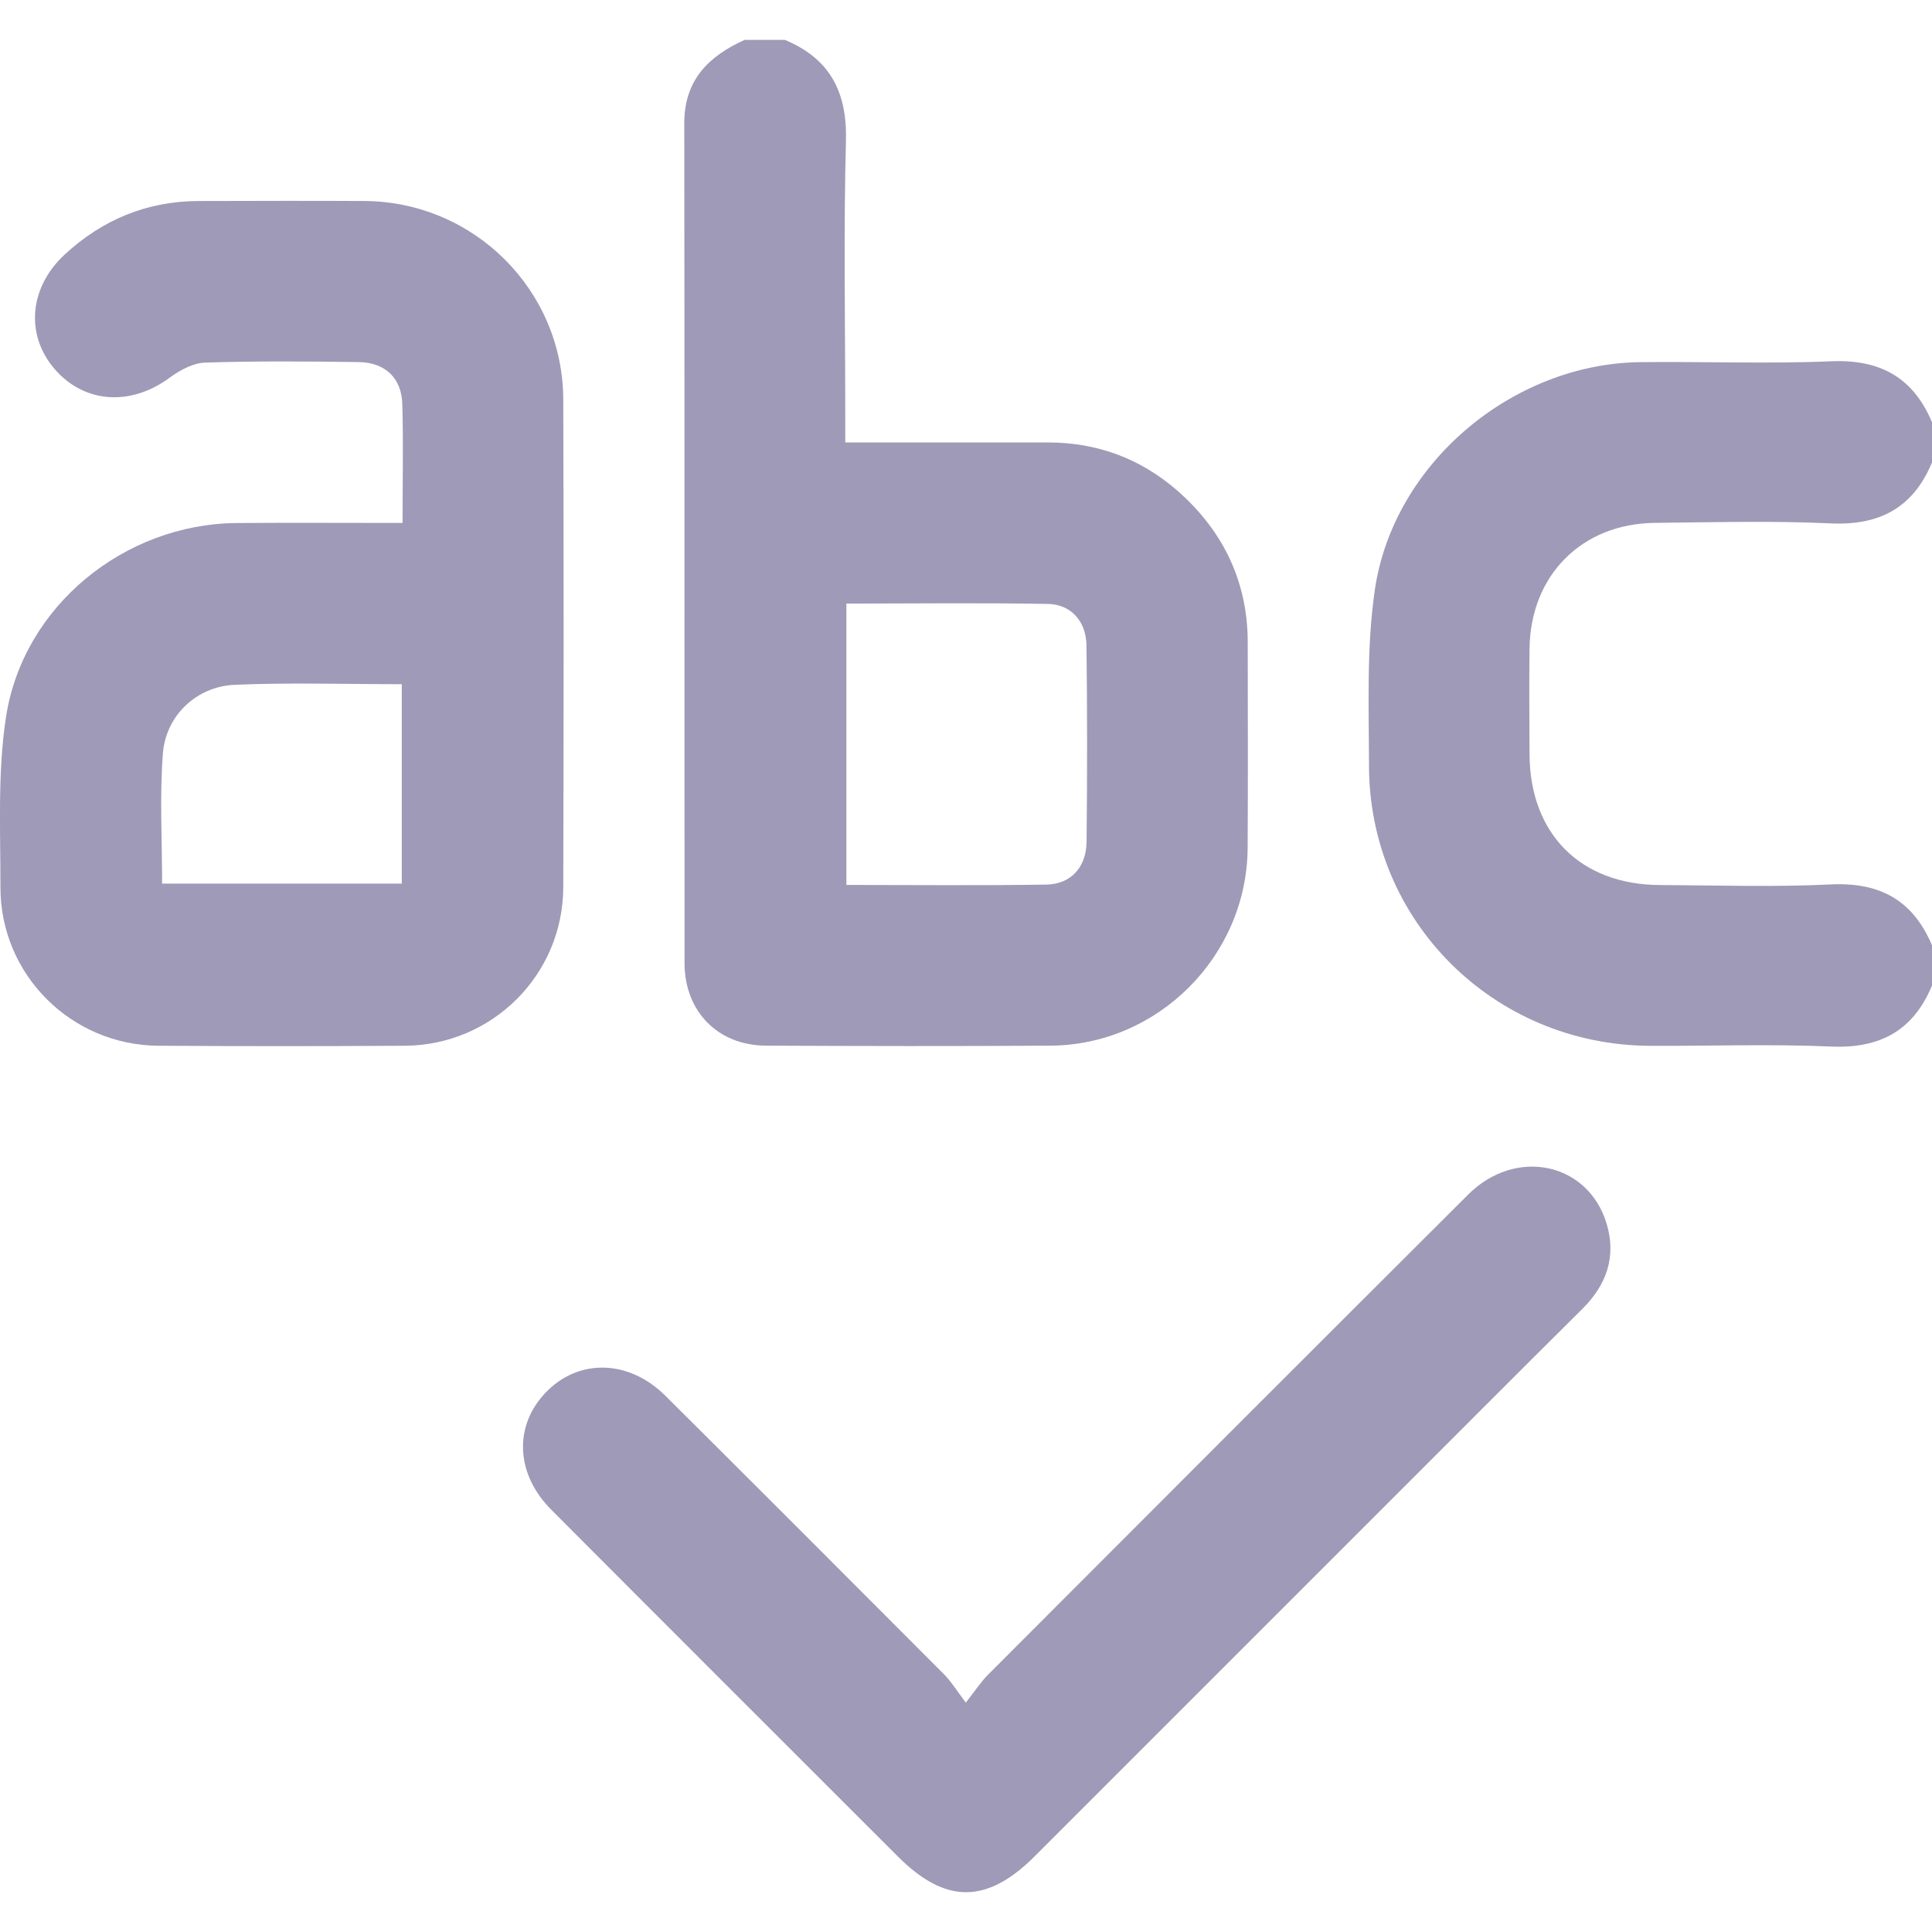
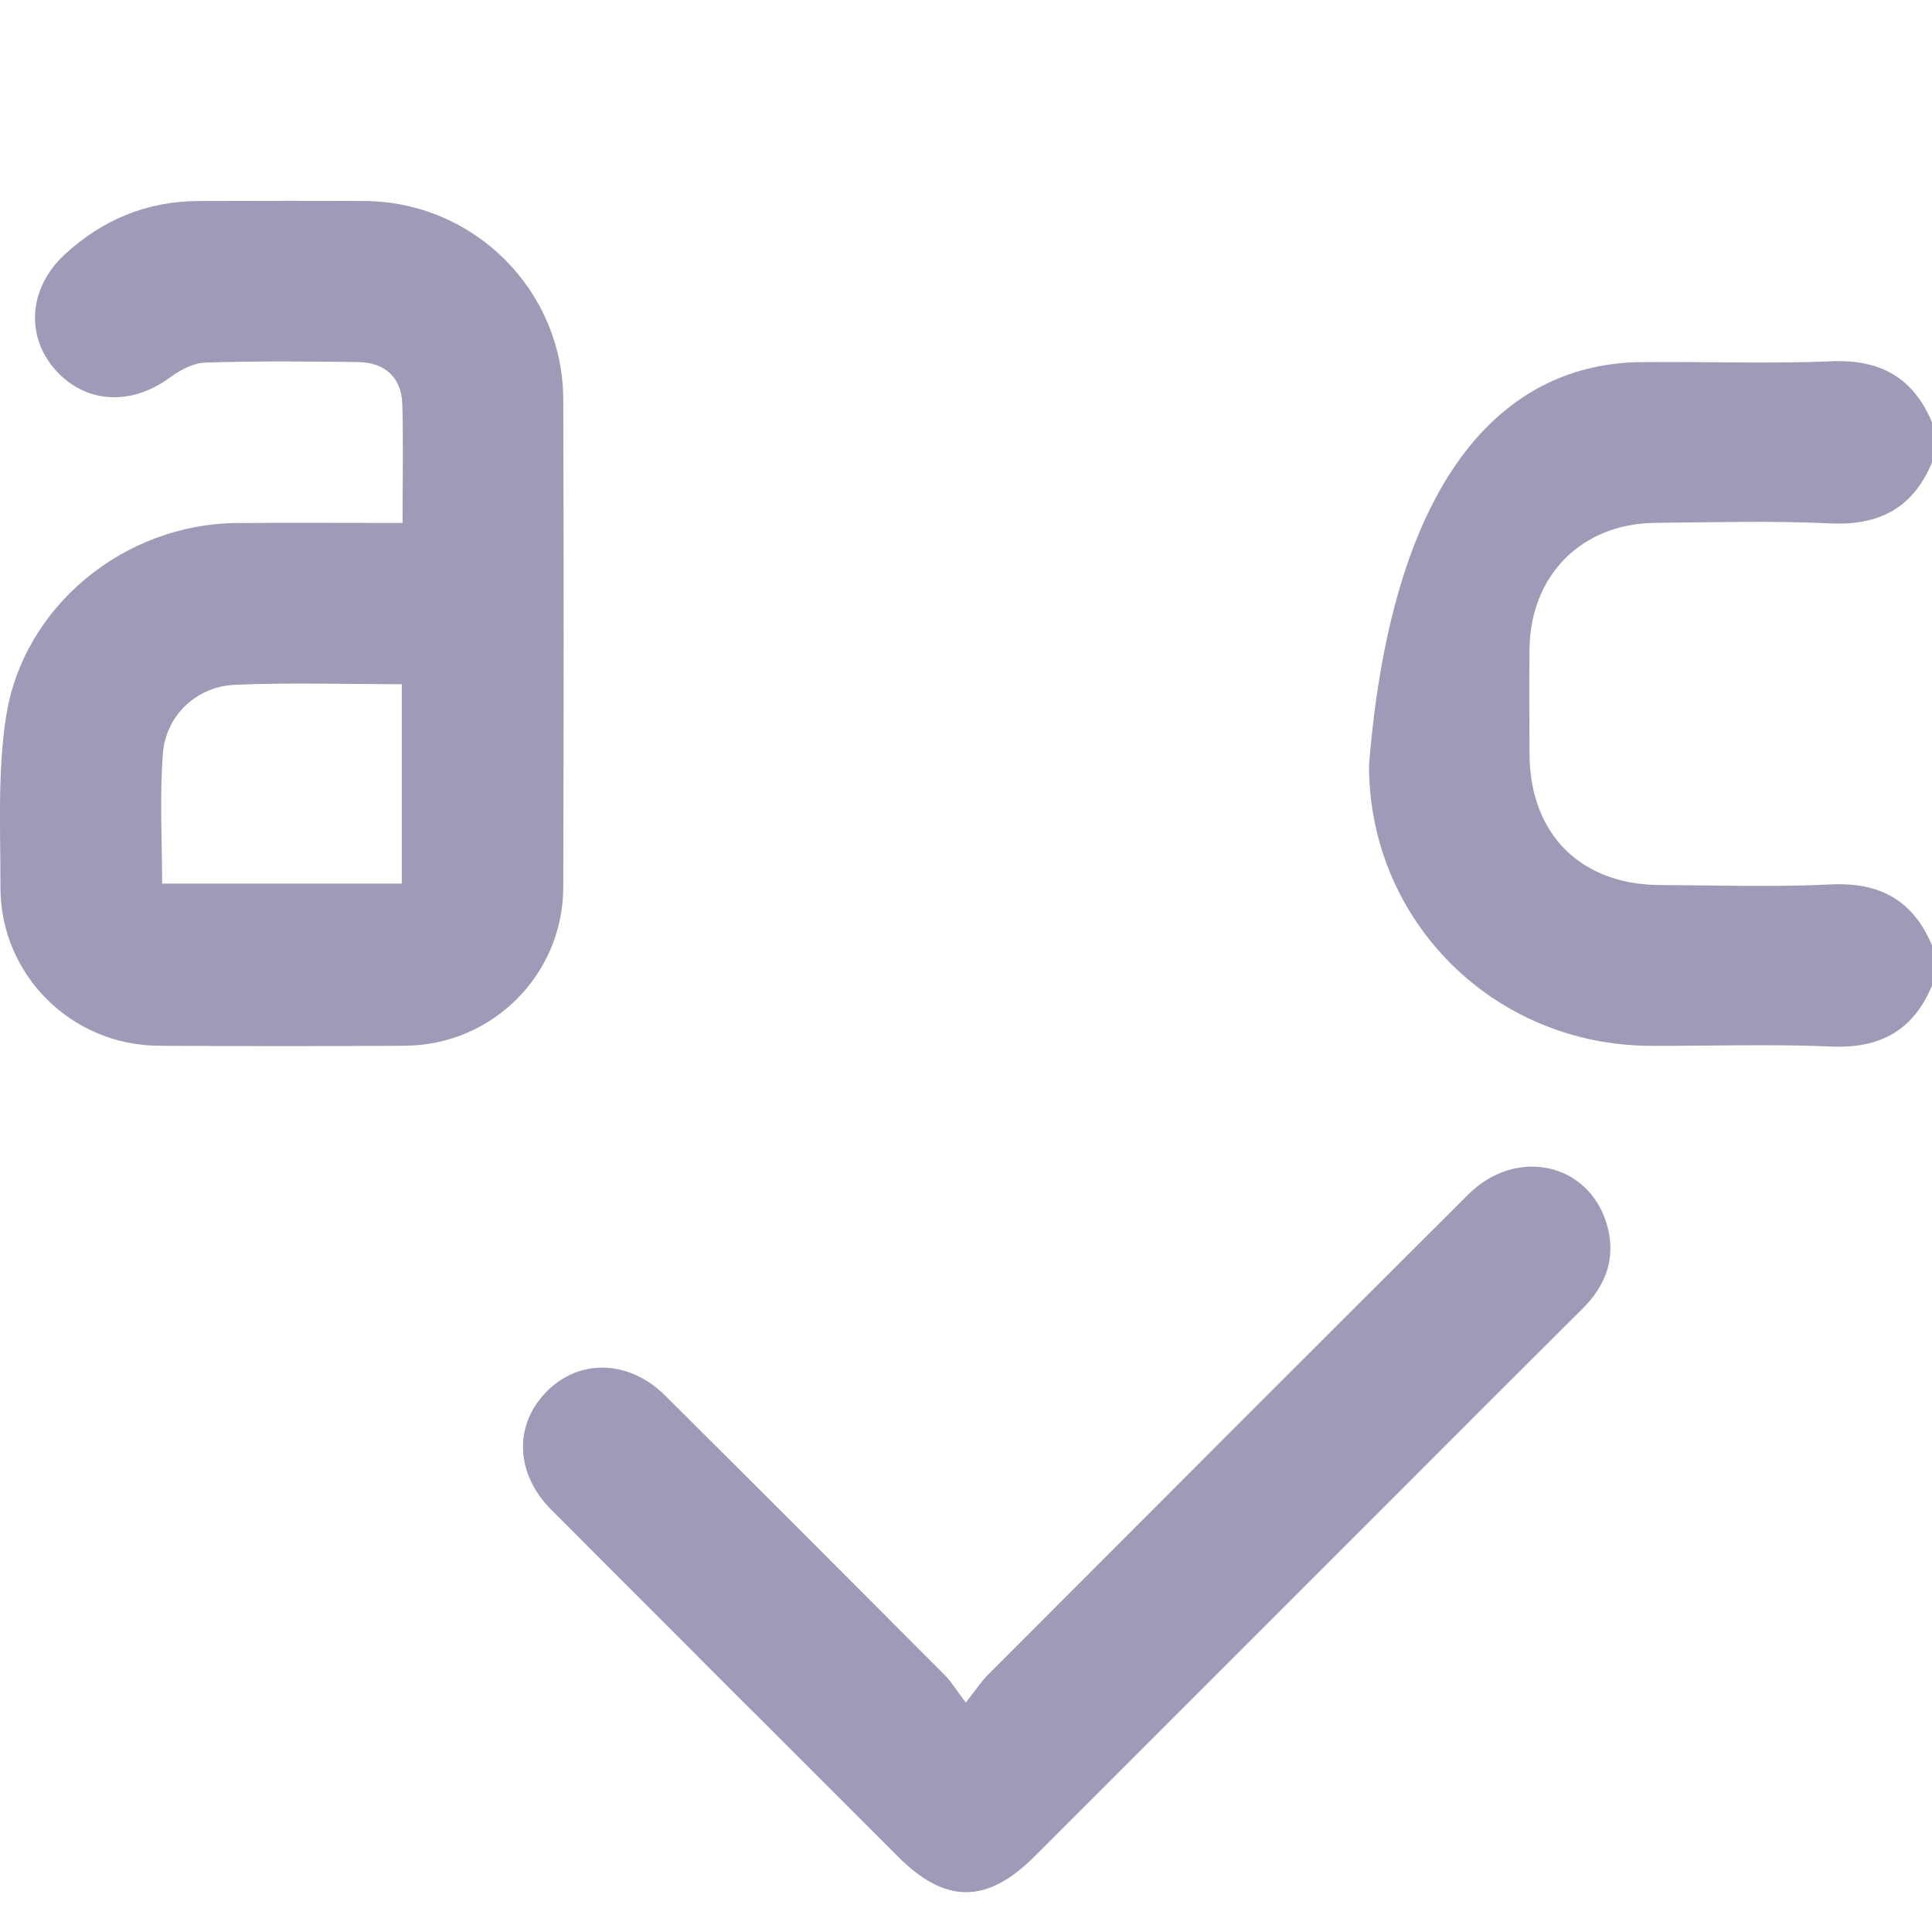
<svg xmlns="http://www.w3.org/2000/svg" width="22" height="22" viewBox="0 0 22 22" fill="none">
-   <path d="M8.939 0.455C9.452 0.669 9.648 1.049 9.633 1.606C9.605 2.636 9.625 3.667 9.625 4.698V5.038C10.41 5.038 11.17 5.038 11.93 5.038C12.542 5.038 13.068 5.255 13.505 5.677C13.965 6.122 14.207 6.668 14.208 7.312C14.209 8.095 14.212 8.877 14.207 9.66C14.197 10.887 13.188 11.9 11.962 11.907C10.883 11.914 9.805 11.912 8.726 11.907C8.177 11.906 7.796 11.52 7.795 10.967C7.793 7.779 7.796 4.591 7.792 1.403C7.792 0.91 8.07 0.639 8.48 0.454H8.939V0.455ZM9.638 10.077C10.412 10.077 11.164 10.085 11.916 10.073C12.195 10.068 12.37 9.875 12.373 9.585C12.381 8.84 12.381 8.096 12.372 7.352C12.369 7.076 12.197 6.882 11.933 6.877C11.173 6.863 10.412 6.873 9.638 6.873V10.077Z" fill="#9E9AB7" />
-   <path d="M22 11.223C21.786 11.736 21.408 11.942 20.85 11.917C20.165 11.887 19.476 11.912 18.79 11.909C17.01 11.9 15.59 10.49 15.589 8.716C15.588 8.051 15.56 7.376 15.655 6.72C15.864 5.279 17.221 4.142 18.676 4.124C19.401 4.115 20.127 4.145 20.85 4.114C21.408 4.09 21.785 4.297 22 4.808V5.266C21.786 5.78 21.406 5.985 20.849 5.96C20.182 5.929 19.512 5.947 18.844 5.954C18.011 5.963 17.428 6.551 17.417 7.385C17.412 7.786 17.415 8.187 17.417 8.588C17.421 9.495 17.997 10.074 18.901 10.078C19.55 10.081 20.201 10.103 20.849 10.071C21.407 10.044 21.785 10.253 22 10.765V11.223Z" fill="#9E9AB7" />
+   <path d="M22 11.223C21.786 11.736 21.408 11.942 20.85 11.917C20.165 11.887 19.476 11.912 18.79 11.909C17.01 11.9 15.59 10.49 15.589 8.716C15.864 5.279 17.221 4.142 18.676 4.124C19.401 4.115 20.127 4.145 20.85 4.114C21.408 4.09 21.785 4.297 22 4.808V5.266C21.786 5.78 21.406 5.985 20.849 5.96C20.182 5.929 19.512 5.947 18.844 5.954C18.011 5.963 17.428 6.551 17.417 7.385C17.412 7.786 17.415 8.187 17.417 8.588C17.421 9.495 17.997 10.074 18.901 10.078C19.55 10.081 20.201 10.103 20.849 10.071C21.407 10.044 21.785 10.253 22 10.765V11.223Z" fill="#9E9AB7" />
  <path d="M4.584 5.955C4.584 5.477 4.594 5.039 4.581 4.601C4.573 4.305 4.386 4.127 4.084 4.123C3.501 4.115 2.919 4.11 2.337 4.129C2.199 4.133 2.047 4.216 1.93 4.302C1.489 4.627 0.96 4.595 0.622 4.202C0.287 3.814 0.331 3.274 0.736 2.899C1.166 2.501 1.675 2.29 2.265 2.289C2.895 2.288 3.525 2.285 4.154 2.289C5.399 2.298 6.41 3.305 6.414 4.55C6.42 6.401 6.419 8.253 6.414 10.104C6.411 11.1 5.606 11.902 4.61 11.908C3.675 11.914 2.74 11.914 1.804 11.908C0.81 11.902 0.003 11.097 0.005 10.102C0.006 9.454 -0.029 8.797 0.069 8.161C0.265 6.899 1.418 5.967 2.692 5.956C3.311 5.951 3.93 5.955 4.583 5.955L4.584 5.955ZM4.574 7.791C3.925 7.791 3.297 7.771 2.672 7.798C2.239 7.817 1.888 8.147 1.855 8.58C1.817 9.069 1.846 9.563 1.846 10.062H4.575V7.79L4.574 7.791Z" fill="#9E9AB7" />
  <path d="M10.998 19.388C11.118 19.234 11.176 19.145 11.25 19.071C13.071 17.247 14.892 15.423 16.718 13.603C17.263 13.059 18.09 13.238 18.297 13.941C18.406 14.314 18.293 14.632 18.019 14.904C17.26 15.657 16.506 16.415 15.749 17.171C14.426 18.493 13.104 19.817 11.78 21.14C11.237 21.682 10.766 21.682 10.226 21.142C8.91 19.826 7.592 18.511 6.278 17.192C5.89 16.804 5.85 16.286 6.169 15.907C6.537 15.47 7.139 15.459 7.576 15.893C8.639 16.95 9.698 18.011 10.756 19.072C10.829 19.146 10.885 19.238 10.998 19.388Z" fill="#9E9AB7" />
</svg>